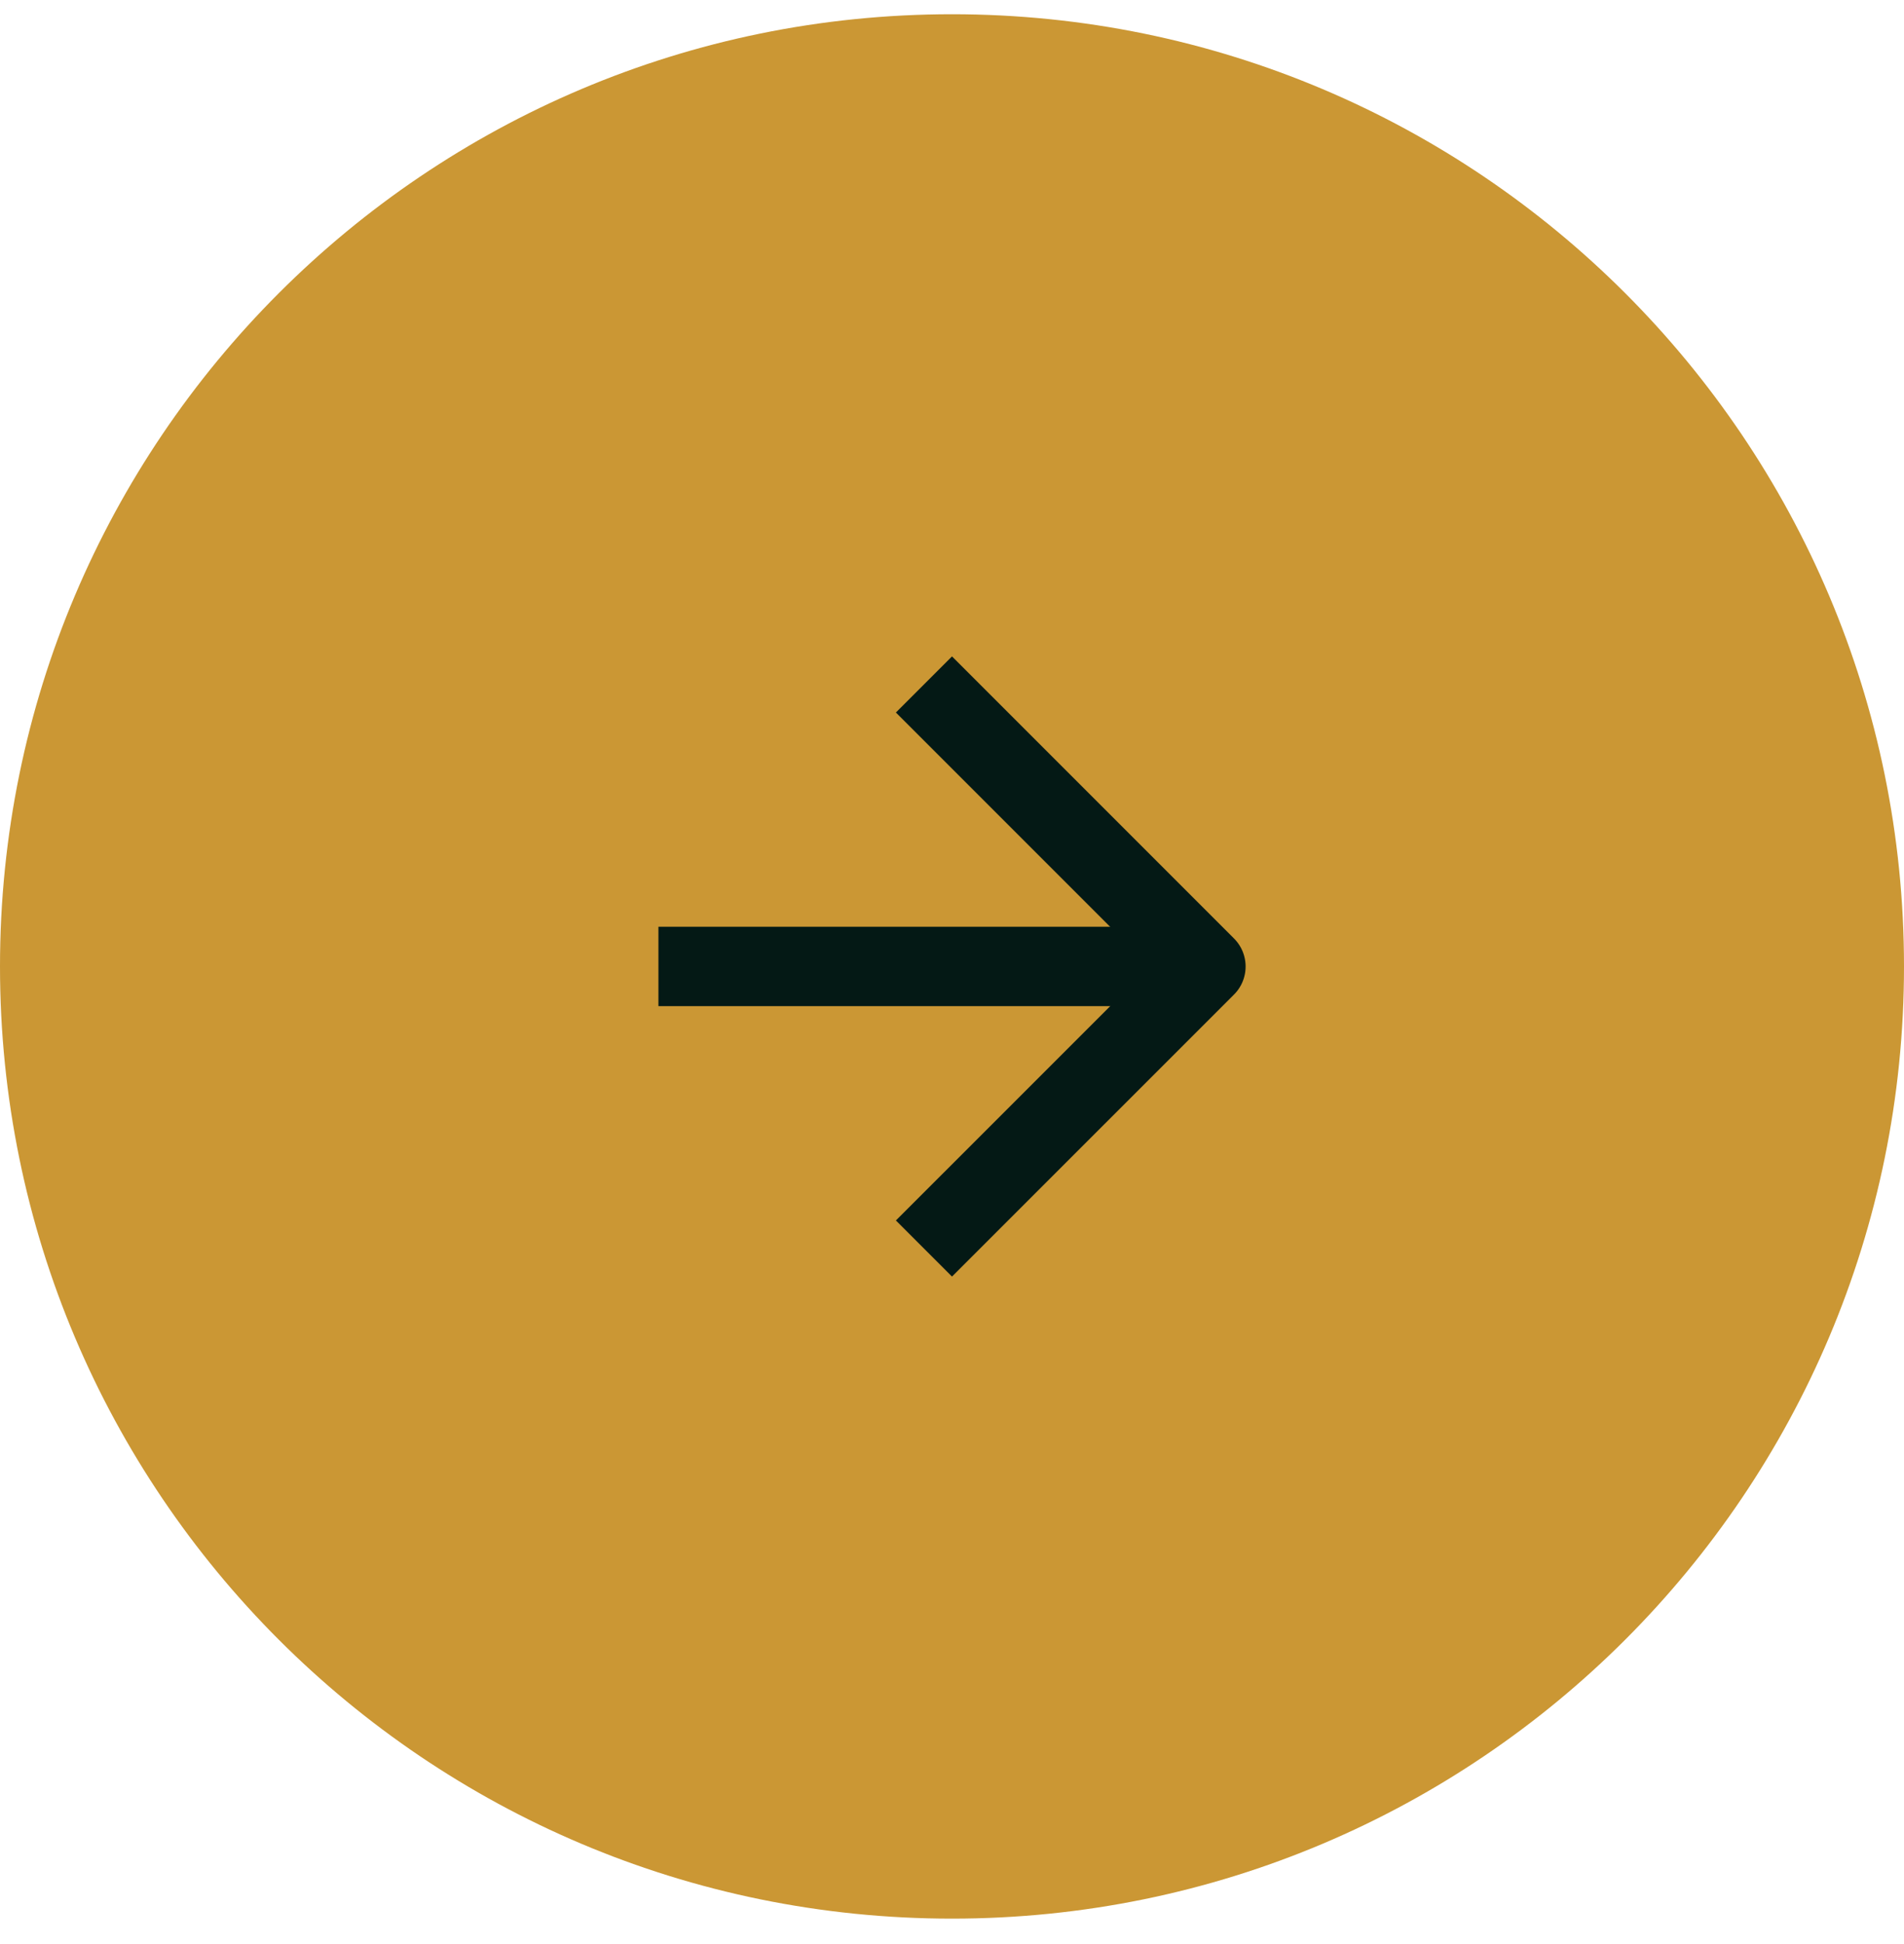
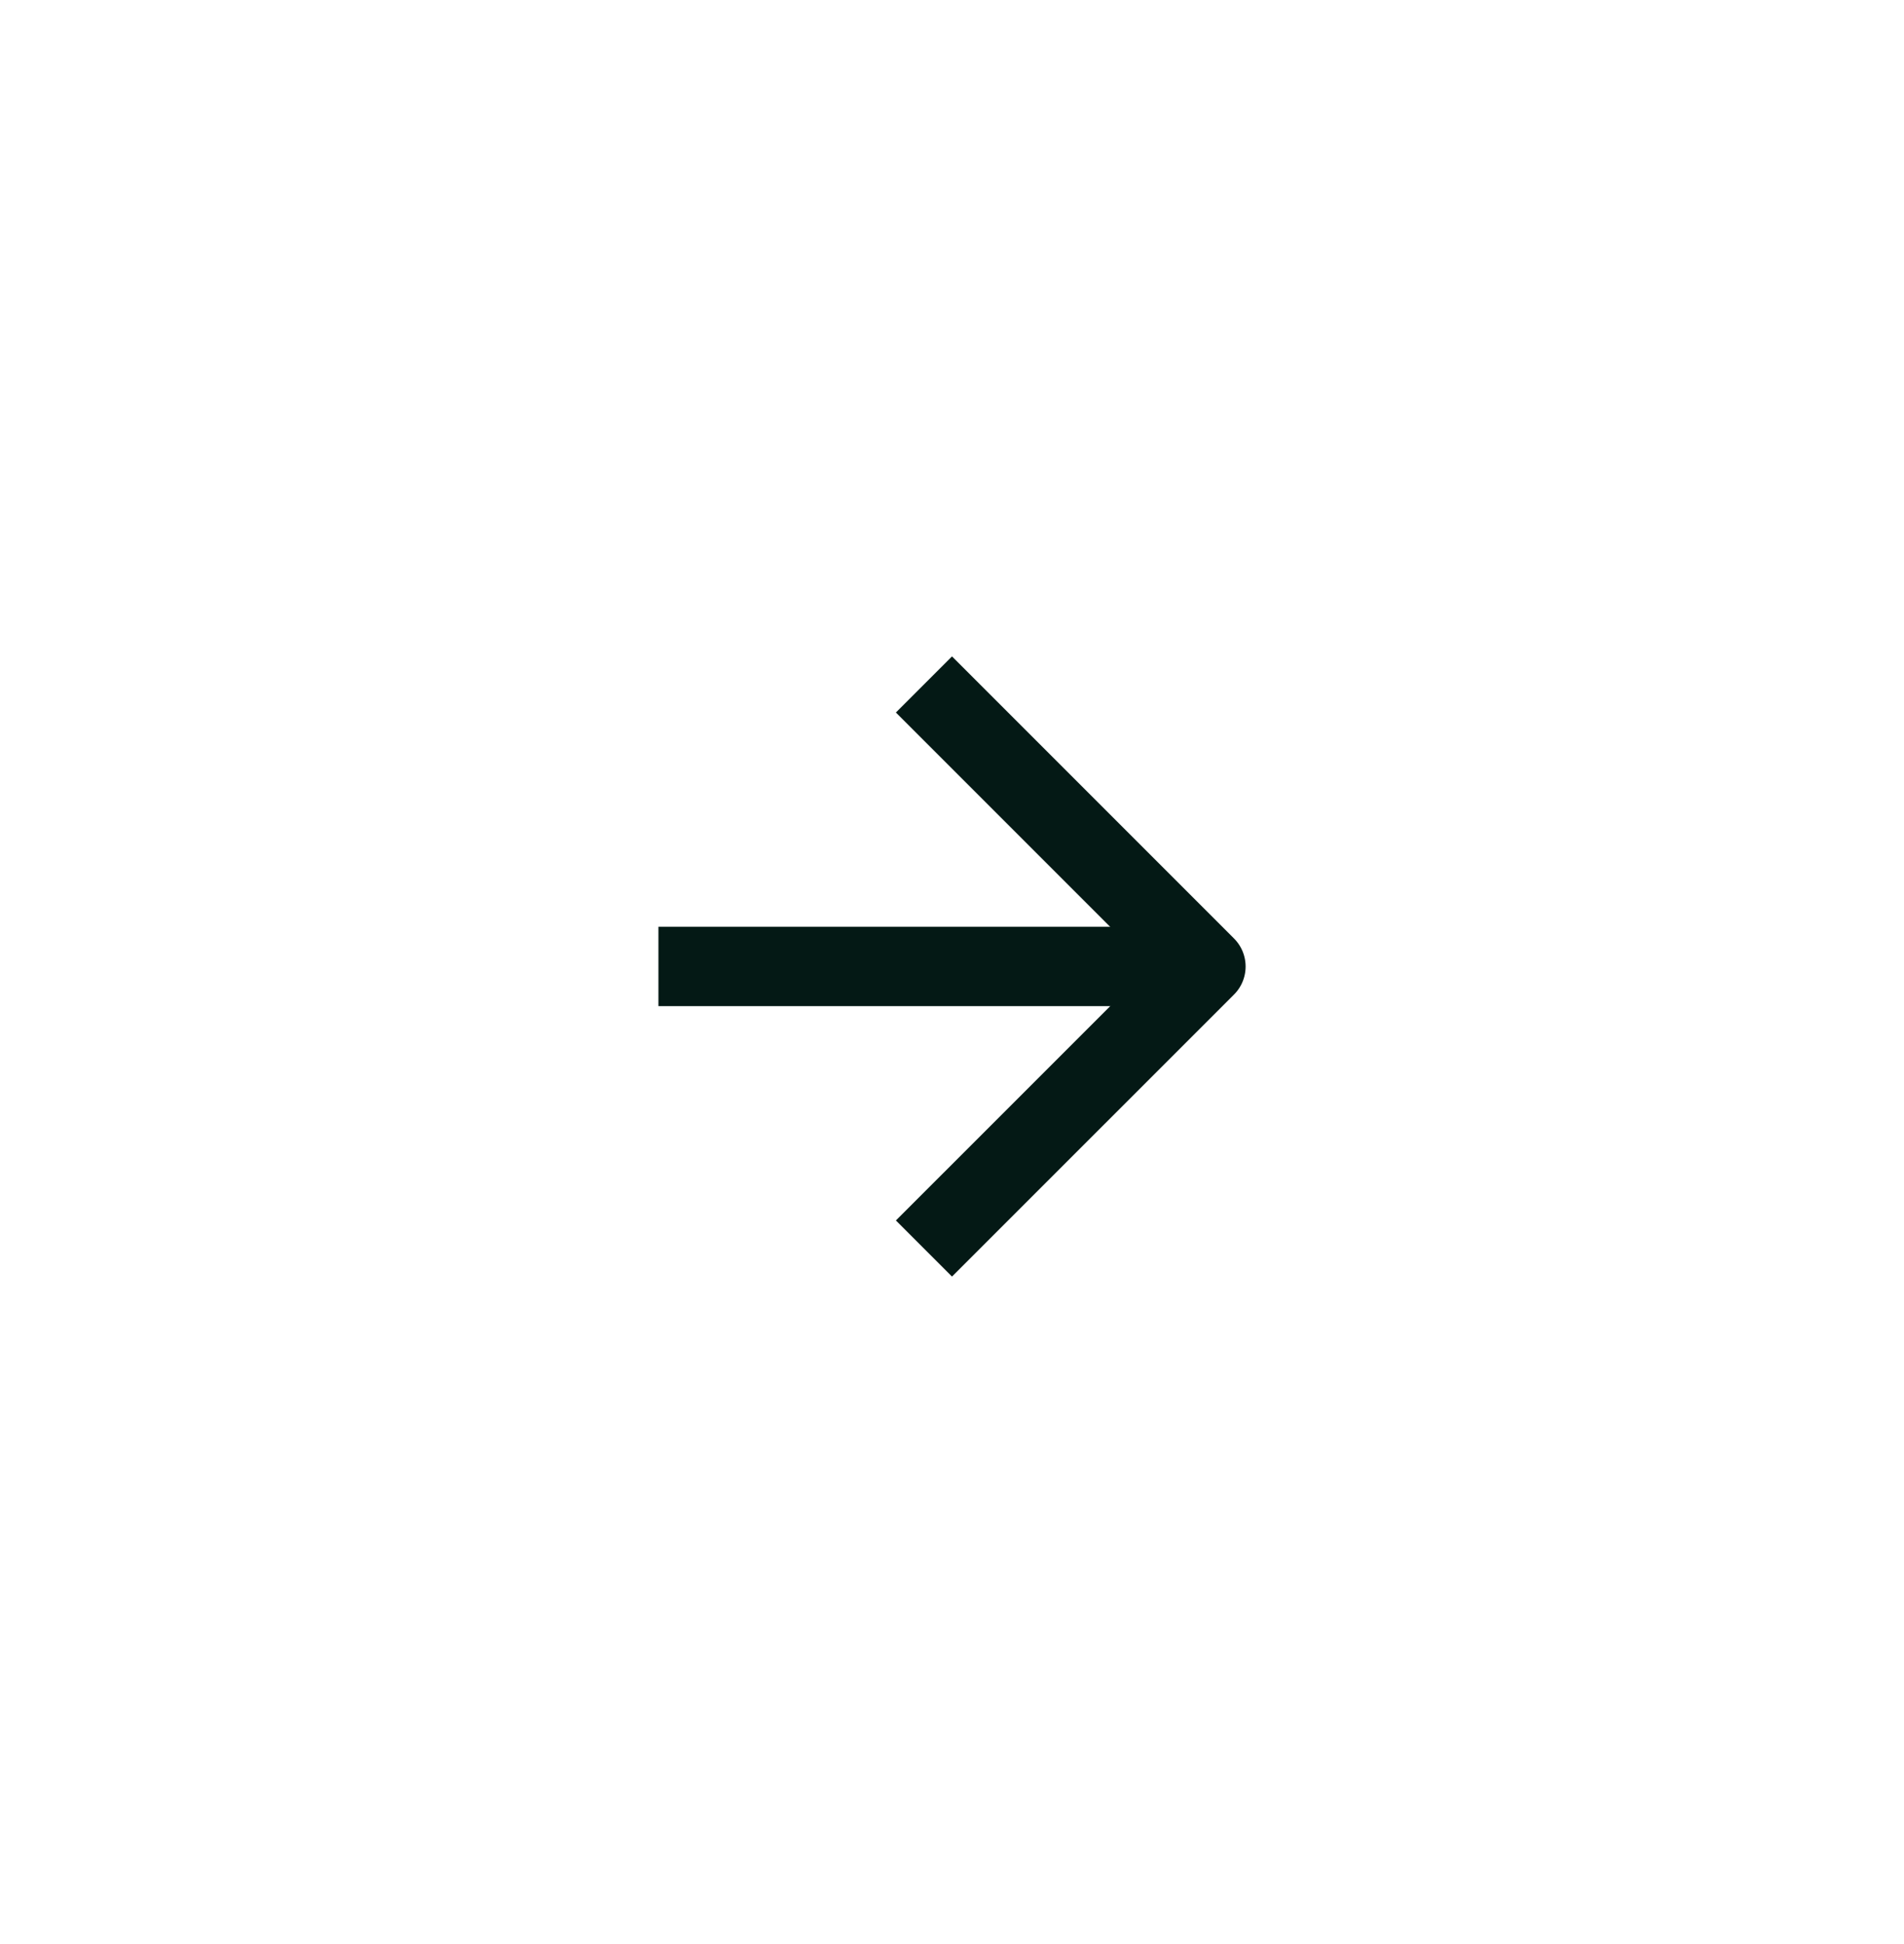
<svg xmlns="http://www.w3.org/2000/svg" width="48" height="49" viewBox="0 0 48 49" fill="none">
-   <path d="M24 48.359C37.255 48.359 48 37.614 48 24.359C48 11.104 37.255 0.359 24 0.359C10.745 0.359 0 11.104 0 24.359C0 37.614 10.745 48.359 24 48.359Z" fill="#CB9734" />
-   <path d="M24 30.762L30.402 24.361L24 17.959" fill="#CB9734" />
  <path d="M24 30.762L30.402 24.361L24 17.959" stroke="#041915" stroke-width="2" stroke-linecap="square" stroke-linejoin="round" />
  <path d="M17.599 24.359H28.799" stroke="#041915" stroke-width="2" stroke-linecap="square" stroke-linejoin="round" />
</svg>